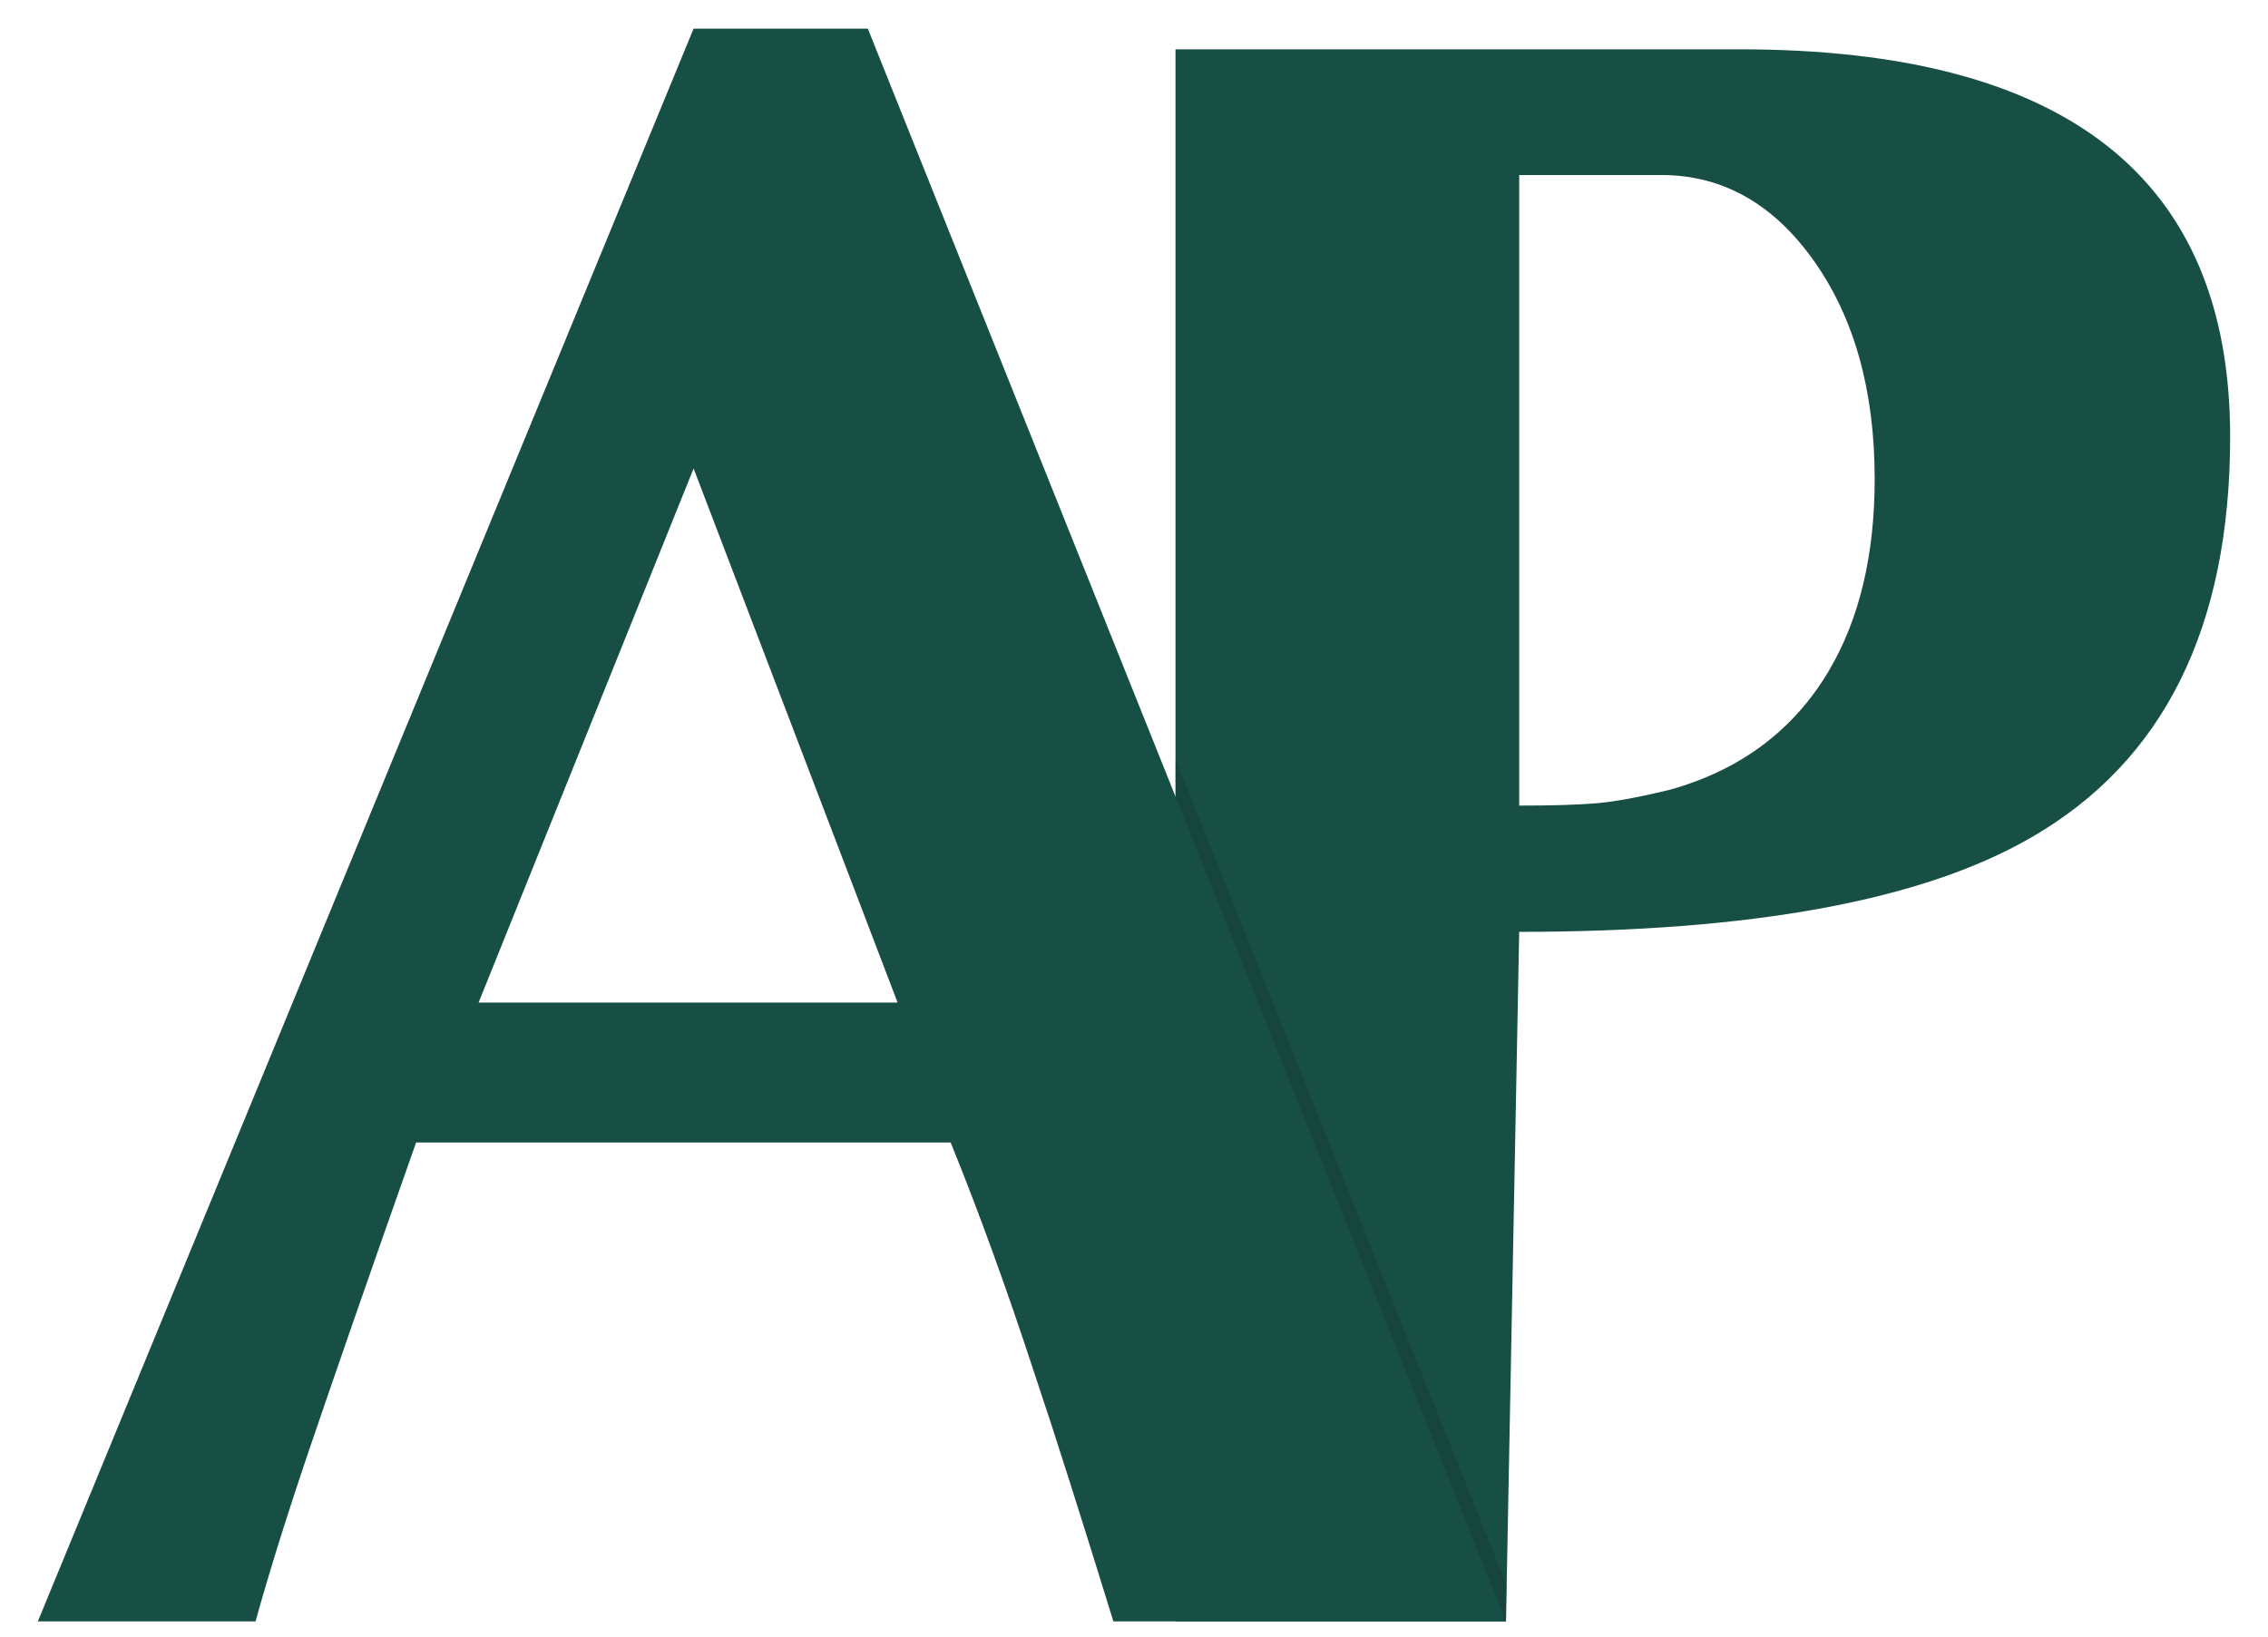
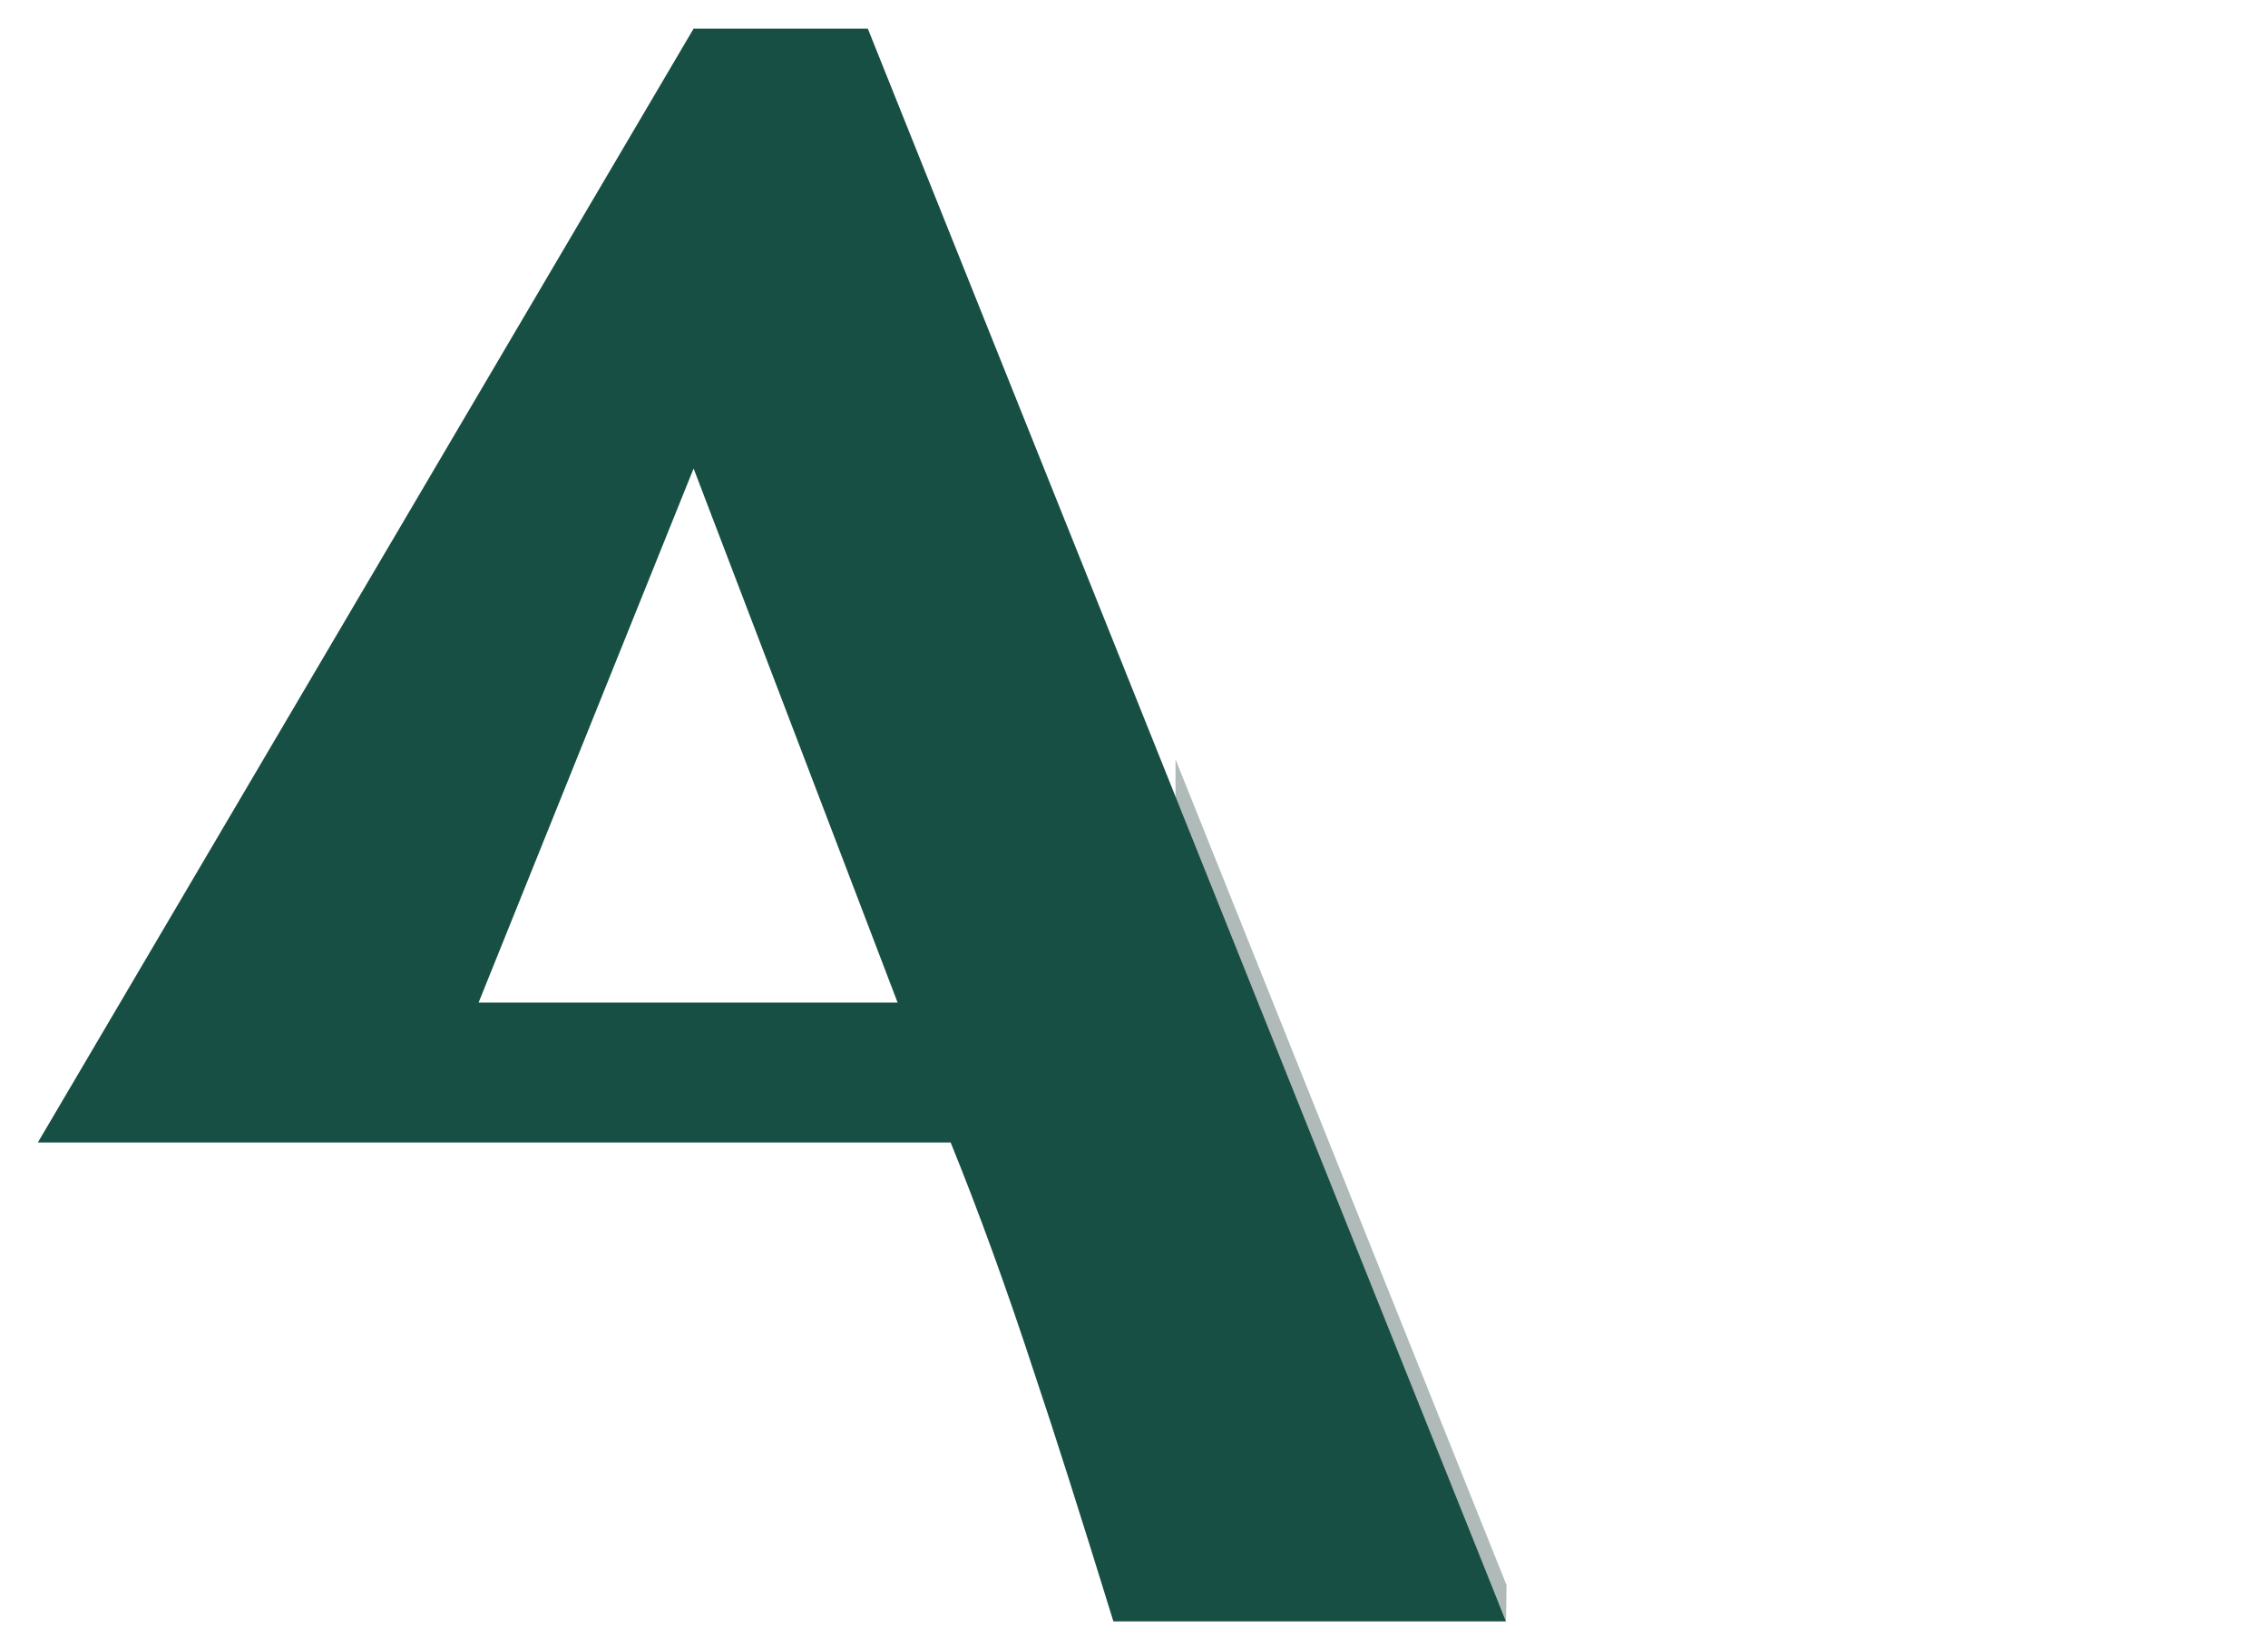
<svg xmlns="http://www.w3.org/2000/svg" id="Layer_1" data-name="Layer 1" version="1.1" viewBox="0 0 1000 721.84">
  <defs>
    <style>
      .cls-1 {
        fill: #10312b;
        opacity: .33;
      }

      .cls-1, .cls-2 {
        stroke-width: 0px;
      }

      .cls-2 {
        fill: #184f44;
      }
    </style>
  </defs>
-   <path class="cls-2" d="M664.01,715.11h-145.71V21.75h248.7c144.21,0,216.31,56.97,216.31,170.8,0,84.28-29.31,143.26-87.94,176.95-47.87,27.66-123.05,41.49-225.41,41.49l-.12-.12-5.83,304.25ZM669.84,77.3v278.01c14.78,0,26.24-.35,34.4-1.06,8.04-.71,18.91-2.72,32.39-6.03,30.97-8.75,54.25-26.24,69.74-52.36,13.48-22.81,20.21-51.06,20.21-84.63,0-38.89-8.98-71.04-26.83-96.22-17.85-25.18-40.31-37.82-67.26-37.82h-62.65v.12Z" />
  <path class="cls-2" d="M657.98,786.21" />
  <polygon class="cls-1" points="664.26 699.09 664.04 715.11 518.3 360.66 518.3 334.88 664.26 699.09" />
-   <path class="cls-2" d="M664.67,715.11s-177.77,0-173.76,0c-14.78-47.87-26.24-83.92-34.4-108.15-12.77-39.12-25.3-73.4-37.35-103.07h-235.69c-21.63,61.23-37.23,106.38-47.04,135.22-9.81,28.96-17.73,54.25-23.76,76H16.69L305.81,12.64h76.83l281.37,702.47M211.02,442.19h184.75l-89.95-235.57s-94.8,235.57-94.8,235.57Z" />
+   <path class="cls-2" d="M664.67,715.11s-177.77,0-173.76,0c-14.78-47.87-26.24-83.92-34.4-108.15-12.77-39.12-25.3-73.4-37.35-103.07h-235.69H16.69L305.81,12.64h76.83l281.37,702.47M211.02,442.19h184.75l-89.95-235.57s-94.8,235.57-94.8,235.57Z" />
</svg>